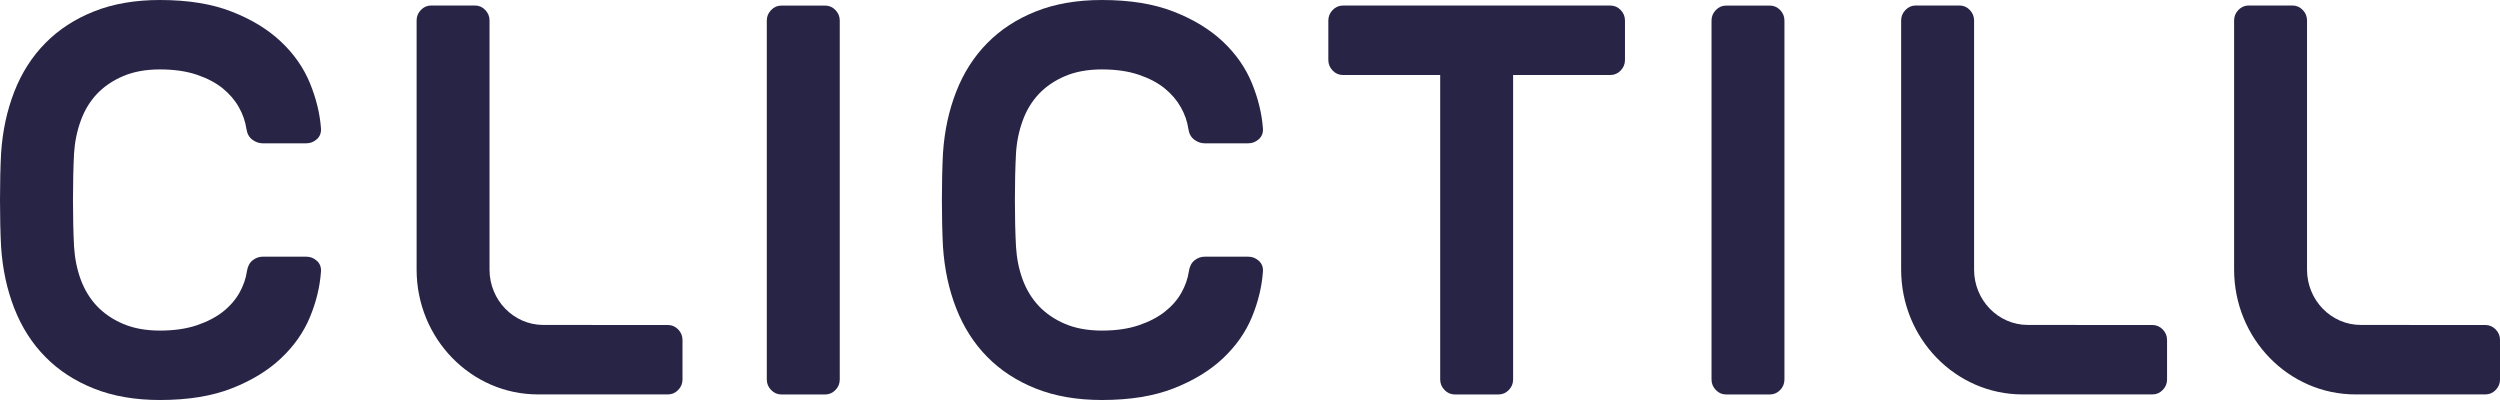
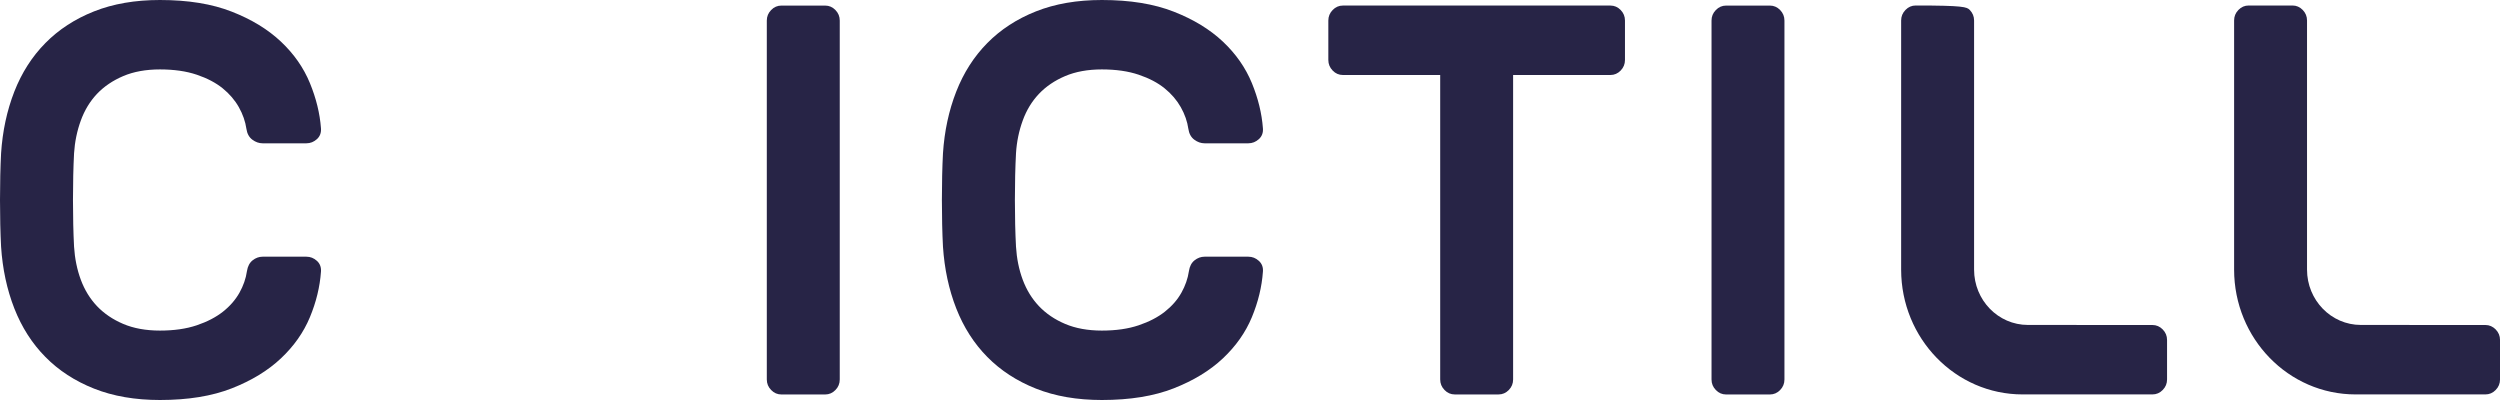
<svg xmlns="http://www.w3.org/2000/svg" width="90" height="15" viewBox="0 0 90 15" fill="none">
  <path d="M8.89 9.761C8.917 9.588 8.985 9.458 9.095 9.371C9.205 9.284 9.325 9.241 9.454 9.241H11.03C11.173 9.241 11.299 9.291 11.409 9.391C11.519 9.491 11.567 9.621 11.555 9.78C11.516 10.327 11.383 10.874 11.156 11.42C10.929 11.967 10.582 12.46 10.115 12.9C9.649 13.34 9.058 13.7 8.345 13.98C7.632 14.26 6.77 14.4 5.758 14.4C4.863 14.4 4.072 14.263 3.385 13.99C2.697 13.717 2.113 13.337 1.634 12.85C1.154 12.364 0.781 11.78 0.515 11.101C0.249 10.42 0.091 9.681 0.039 8.88C0.013 8.374 0 7.814 0 7.199C0 6.585 0.013 6.026 0.039 5.52C0.091 4.719 0.25 3.98 0.515 3.299C0.781 2.619 1.154 2.036 1.634 1.55C2.114 1.063 2.697 0.683 3.385 0.41C4.072 0.137 4.863 0 5.758 0C6.77 0 7.632 0.14 8.345 0.42C9.059 0.699 9.649 1.06 10.115 1.5C10.582 1.94 10.929 2.437 11.156 2.99C11.383 3.543 11.516 4.087 11.555 4.619C11.567 4.779 11.519 4.909 11.409 5.009C11.298 5.109 11.172 5.159 11.03 5.159H9.454C9.325 5.159 9.202 5.116 9.085 5.029C8.969 4.943 8.896 4.812 8.871 4.639C8.832 4.373 8.742 4.113 8.599 3.859C8.456 3.606 8.262 3.379 8.016 3.179C7.769 2.979 7.458 2.816 7.082 2.689C6.706 2.562 6.264 2.499 5.759 2.499C5.254 2.499 4.812 2.579 4.436 2.739C4.06 2.899 3.745 3.113 3.492 3.379C3.24 3.646 3.045 3.966 2.909 4.34C2.773 4.713 2.692 5.106 2.666 5.52C2.64 6.026 2.627 6.587 2.627 7.199C2.627 7.812 2.64 8.373 2.666 8.88C2.693 9.307 2.773 9.704 2.909 10.07C3.045 10.437 3.24 10.754 3.492 11.021C3.745 11.287 4.06 11.501 4.436 11.661C4.812 11.821 5.254 11.901 5.759 11.901C6.264 11.901 6.706 11.838 7.082 11.711C7.458 11.584 7.773 11.421 8.026 11.221C8.278 11.022 8.475 10.795 8.619 10.541C8.761 10.288 8.852 10.027 8.89 9.761Z" fill="#272446" />
-   <path d="M24.045 11.7C24.188 11.7 24.31 11.754 24.415 11.86C24.519 11.967 24.57 12.093 24.57 12.24V13.66C24.57 13.806 24.519 13.933 24.415 14.039C24.311 14.146 24.188 14.199 24.045 14.199H19.37C16.956 14.199 14.998 12.187 14.998 9.705V0.737C14.998 0.591 15.049 0.465 15.153 0.358C15.257 0.251 15.38 0.198 15.523 0.198H17.098C17.241 0.198 17.364 0.251 17.468 0.358C17.572 0.465 17.623 0.592 17.623 0.737V9.706C17.623 10.806 18.491 11.698 19.561 11.698L24.045 11.7Z" fill="#272446" />
  <path d="M28.13 14.201C27.988 14.201 27.864 14.148 27.761 14.041C27.657 13.934 27.605 13.808 27.605 13.662V0.74C27.605 0.594 27.657 0.468 27.761 0.361C27.865 0.254 27.988 0.201 28.13 0.201H29.706C29.849 0.201 29.971 0.254 30.075 0.361C30.18 0.468 30.231 0.595 30.231 0.74V13.662C30.231 13.808 30.18 13.935 30.075 14.041C29.971 14.148 29.849 14.201 29.706 14.201H28.13Z" fill="#272446" />
  <path d="M42.801 9.761C42.826 9.588 42.895 9.458 43.005 9.371C43.115 9.284 43.235 9.241 43.364 9.241H44.94C45.083 9.241 45.209 9.291 45.319 9.391C45.429 9.491 45.478 9.621 45.465 9.781C45.426 10.327 45.293 10.874 45.067 11.42C44.84 11.967 44.493 12.46 44.026 12.9C43.559 13.34 42.968 13.7 42.255 13.98C41.542 14.26 40.68 14.4 39.668 14.4C38.773 14.4 37.982 14.263 37.294 13.99C36.606 13.717 36.023 13.337 35.543 12.85C35.063 12.364 34.69 11.78 34.424 11.101C34.158 10.42 34 9.681 33.947 8.88C33.921 8.374 33.908 7.814 33.908 7.199C33.908 6.585 33.921 6.026 33.947 5.52C33.999 4.719 34.158 3.98 34.424 3.299C34.69 2.619 35.063 2.036 35.543 1.55C36.023 1.063 36.606 0.683 37.294 0.41C37.982 0.137 38.773 7.62939e-06 39.668 7.62939e-06C40.68 7.62939e-06 41.542 0.14 42.255 0.42C42.969 0.699 43.559 1.06 44.026 1.5C44.493 1.94 44.839 2.437 45.067 2.99C45.293 3.543 45.426 4.087 45.465 4.619C45.478 4.779 45.429 4.909 45.319 5.009C45.208 5.109 45.082 5.159 44.94 5.159H43.364C43.235 5.159 43.112 5.116 42.995 5.029C42.879 4.943 42.806 4.812 42.781 4.639C42.743 4.373 42.652 4.113 42.509 3.859C42.366 3.606 42.172 3.379 41.925 3.179C41.679 2.979 41.367 2.816 40.991 2.689C40.615 2.562 40.174 2.499 39.668 2.499C39.163 2.499 38.722 2.579 38.345 2.739C37.969 2.899 37.654 3.113 37.402 3.379C37.149 3.646 36.953 3.966 36.818 4.34C36.682 4.713 36.601 5.106 36.576 5.52C36.549 6.026 36.536 6.587 36.536 7.199C36.536 7.812 36.549 8.373 36.576 8.88C36.602 9.307 36.682 9.704 36.818 10.07C36.955 10.437 37.149 10.754 37.402 11.021C37.654 11.287 37.968 11.501 38.345 11.661C38.722 11.821 39.163 11.901 39.668 11.901C40.174 11.901 40.615 11.838 40.991 11.711C41.367 11.584 41.682 11.421 41.935 11.221C42.187 11.022 42.386 10.795 42.529 10.541C42.671 10.288 42.762 10.027 42.801 9.761Z" fill="#272446" />
  <path d="M57.974 0.2C58.117 0.2 58.24 0.253 58.344 0.36C58.448 0.467 58.499 0.594 58.499 0.739V2.159C58.499 2.306 58.448 2.433 58.344 2.54C58.24 2.647 58.117 2.7 57.974 2.7H54.472V13.661C54.472 13.807 54.421 13.934 54.317 14.04C54.213 14.147 54.089 14.2 53.948 14.2H52.372C52.229 14.2 52.106 14.147 52.003 14.04C51.899 13.933 51.847 13.807 51.847 13.661V2.7H48.345C48.202 2.7 48.079 2.647 47.976 2.54C47.872 2.433 47.82 2.307 47.82 2.159V0.739C47.82 0.593 47.872 0.467 47.976 0.36C48.08 0.253 48.202 0.2 48.345 0.2H57.974Z" fill="#272446" />
  <path d="M62.14 14.201C61.997 14.201 61.873 14.148 61.771 14.041C61.666 13.934 61.615 13.808 61.615 13.662V0.74C61.615 0.594 61.666 0.468 61.771 0.361C61.875 0.254 61.997 0.201 62.14 0.201H63.716C63.858 0.201 63.981 0.254 64.085 0.361C64.189 0.468 64.24 0.595 64.24 0.74V13.662C64.24 13.808 64.189 13.935 64.085 14.041C63.981 14.148 63.858 14.201 63.716 14.201H62.14Z" fill="#272446" />
-   <path d="M77.488 11.7C77.631 11.7 77.754 11.754 77.858 11.86C77.963 11.967 78.014 12.093 78.014 12.24V13.66C78.014 13.806 77.963 13.933 77.858 14.039C77.755 14.146 77.631 14.199 77.488 14.199H72.813C70.399 14.199 68.441 12.187 68.441 9.705V0.737C68.441 0.591 68.493 0.465 68.597 0.358C68.701 0.251 68.823 0.198 68.966 0.198H70.542C70.685 0.198 70.807 0.251 70.911 0.358C71.015 0.465 71.067 0.592 71.067 0.737V9.706C71.067 10.806 71.934 11.698 73.005 11.698L77.488 11.7Z" fill="#272446" />
+   <path d="M77.488 11.7C77.631 11.7 77.754 11.754 77.858 11.86C77.963 11.967 78.014 12.093 78.014 12.24V13.66C78.014 13.806 77.963 13.933 77.858 14.039C77.755 14.146 77.631 14.199 77.488 14.199H72.813C70.399 14.199 68.441 12.187 68.441 9.705V0.737C68.441 0.591 68.493 0.465 68.597 0.358C68.701 0.251 68.823 0.198 68.966 0.198C70.685 0.198 70.807 0.251 70.911 0.358C71.015 0.465 71.067 0.592 71.067 0.737V9.706C71.067 10.806 71.934 11.698 73.005 11.698L77.488 11.7Z" fill="#272446" />
  <path d="M89.475 11.7C89.618 11.7 89.74 11.754 89.845 11.86C89.949 11.967 90.001 12.093 90.001 12.24V13.66C90.001 13.806 89.949 13.933 89.845 14.039C89.741 14.146 89.618 14.199 89.475 14.199H84.8C82.385 14.199 80.428 12.187 80.428 9.705V0.737C80.428 0.591 80.479 0.465 80.583 0.358C80.687 0.251 80.81 0.198 80.953 0.198H82.528C82.671 0.198 82.793 0.251 82.898 0.358C83.002 0.465 83.053 0.592 83.053 0.737V9.706C83.053 10.806 83.921 11.698 84.991 11.698L89.475 11.7Z" fill="#272446" />
</svg>